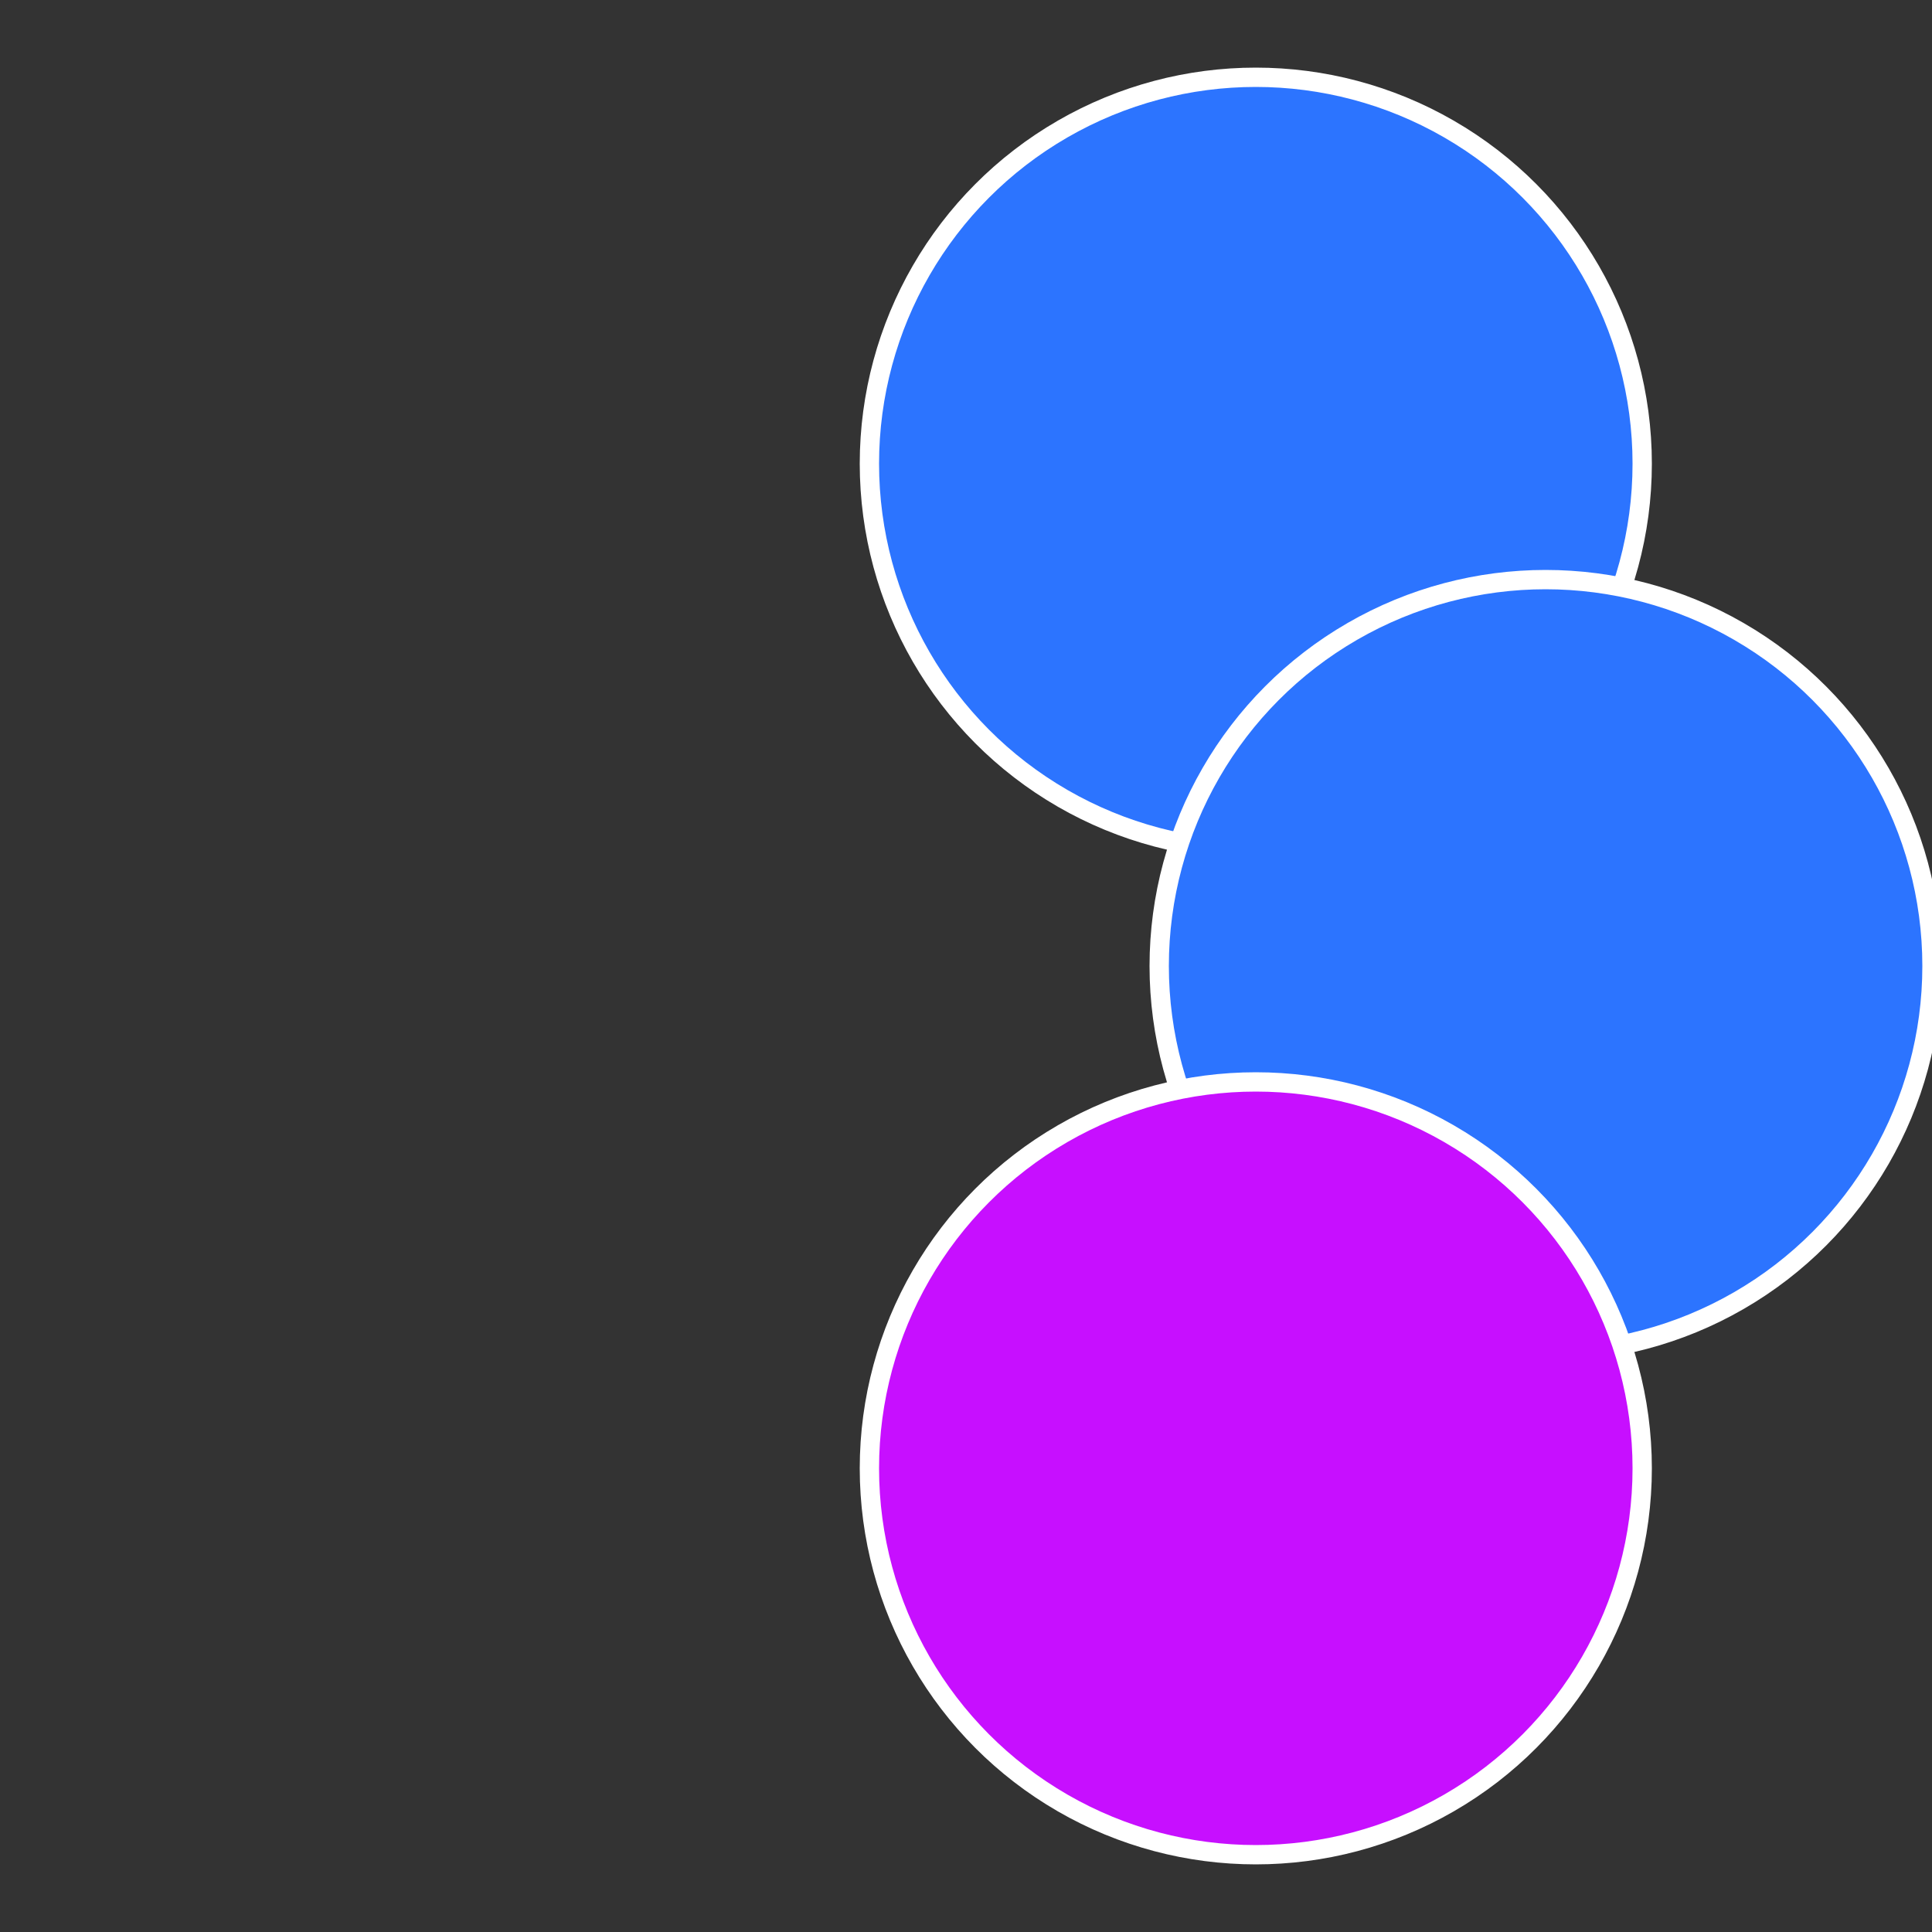
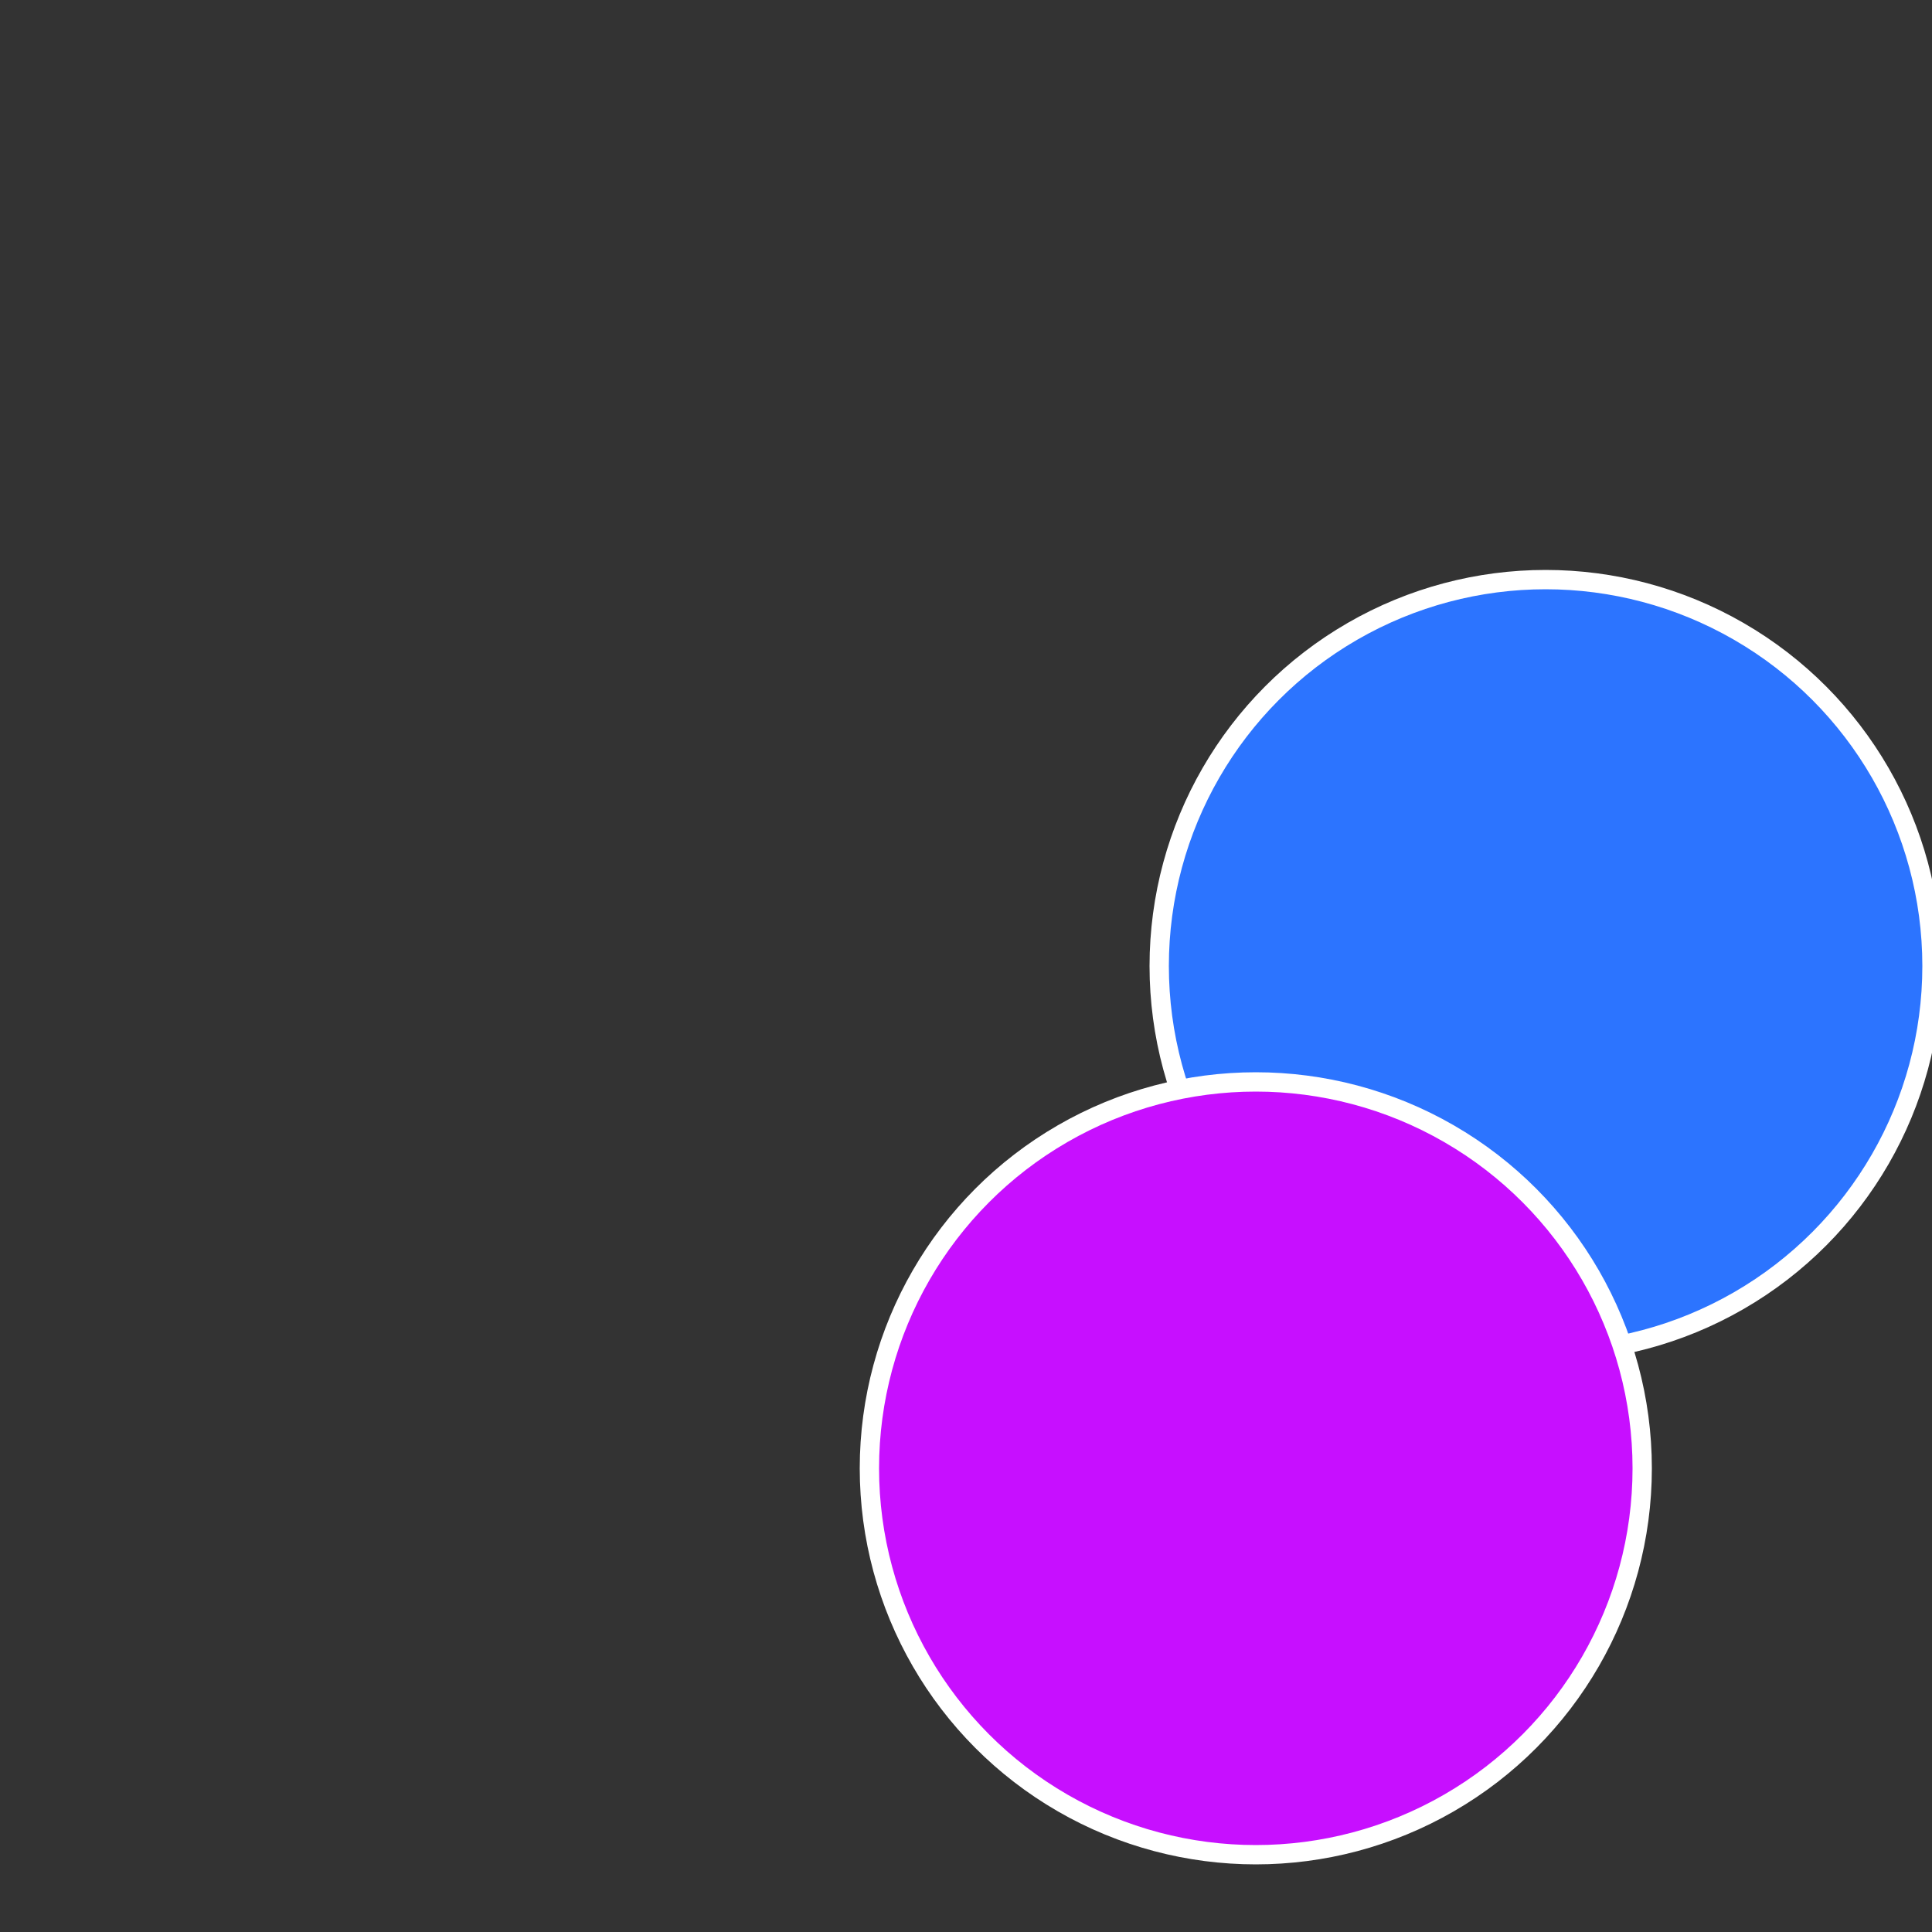
<svg xmlns="http://www.w3.org/2000/svg" width="500" height="500" viewBox="-1 -1 2 2">
  <rect x="-1" y="-1" width="2" height="2" fill="#333333" stroke="none" />
-   <circle cx="0.3" cy="-0.52" r="0.4" fill="#2c74ffffffffffffd524fffffffffffff528" stroke="#fff" stroke-width="1%" />
  <circle cx="0.6" cy="0" r="0.4" fill="#2c74ffffffffffffd52420d0" stroke="#fff" stroke-width="1%" />
  <circle cx="0.3" cy="0.52" r="0.4" fill="#c70ffffffffffffd5242c74" stroke="#fff" stroke-width="1%" />
</svg>